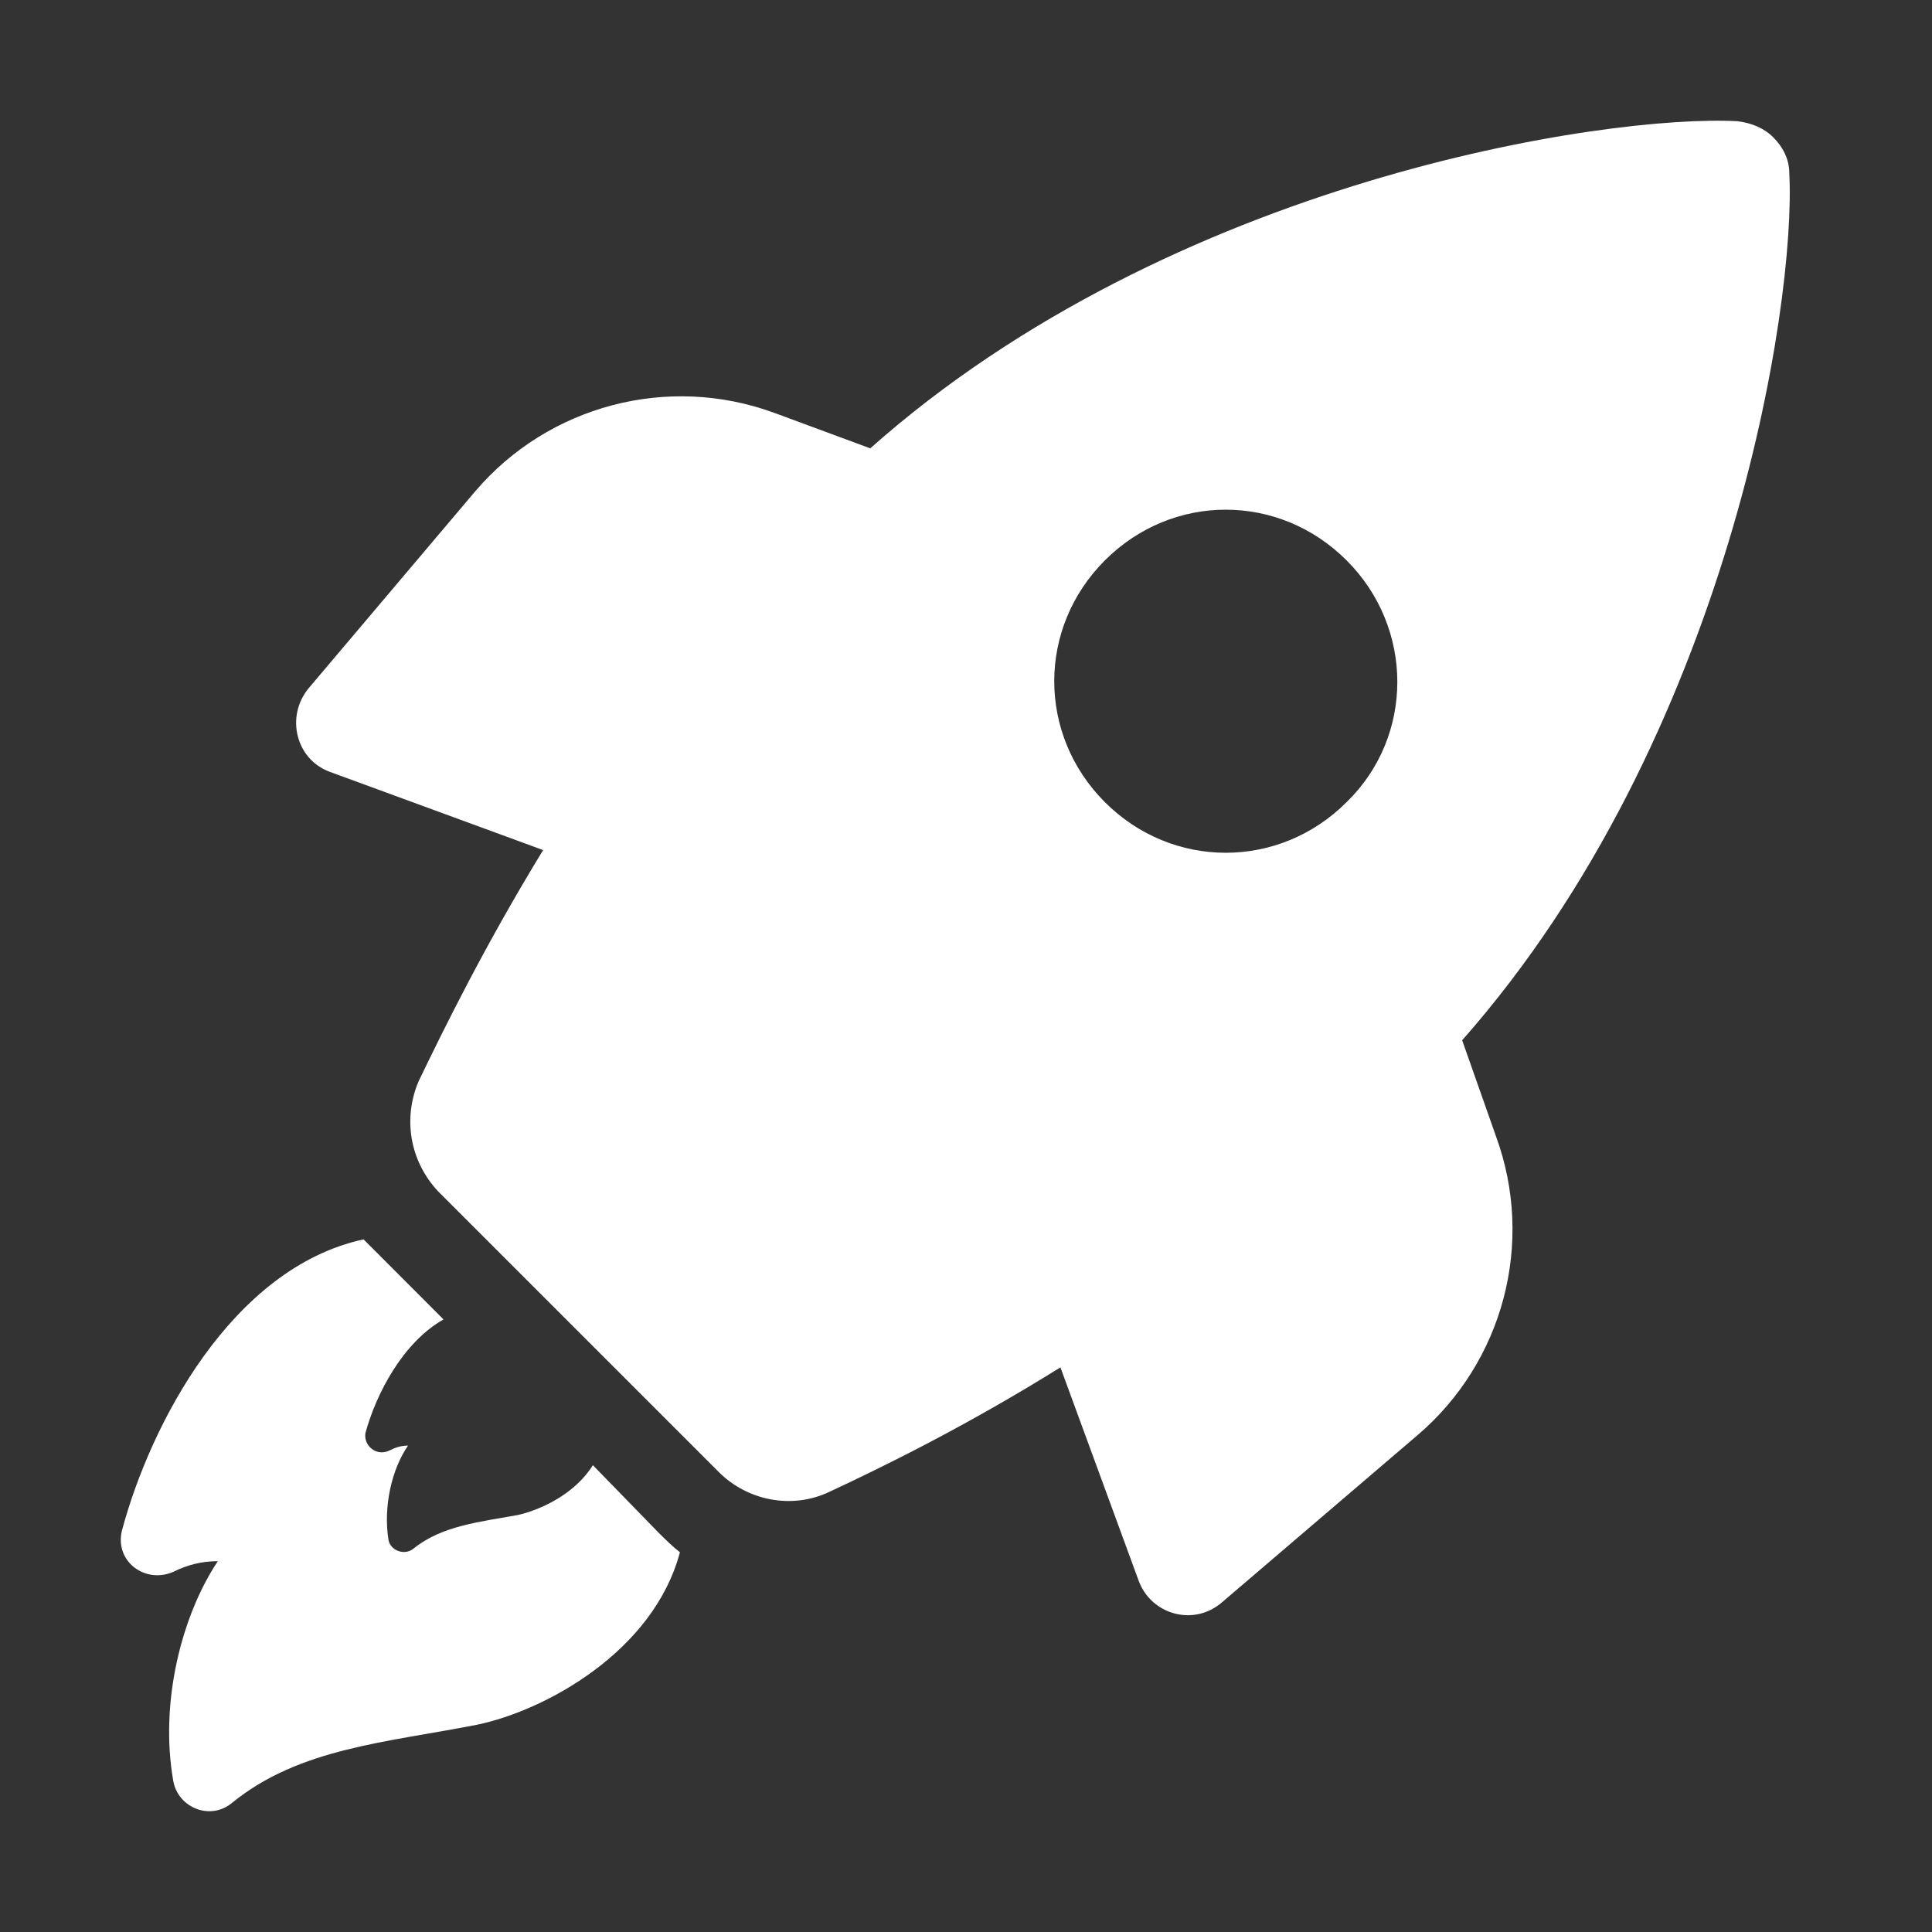
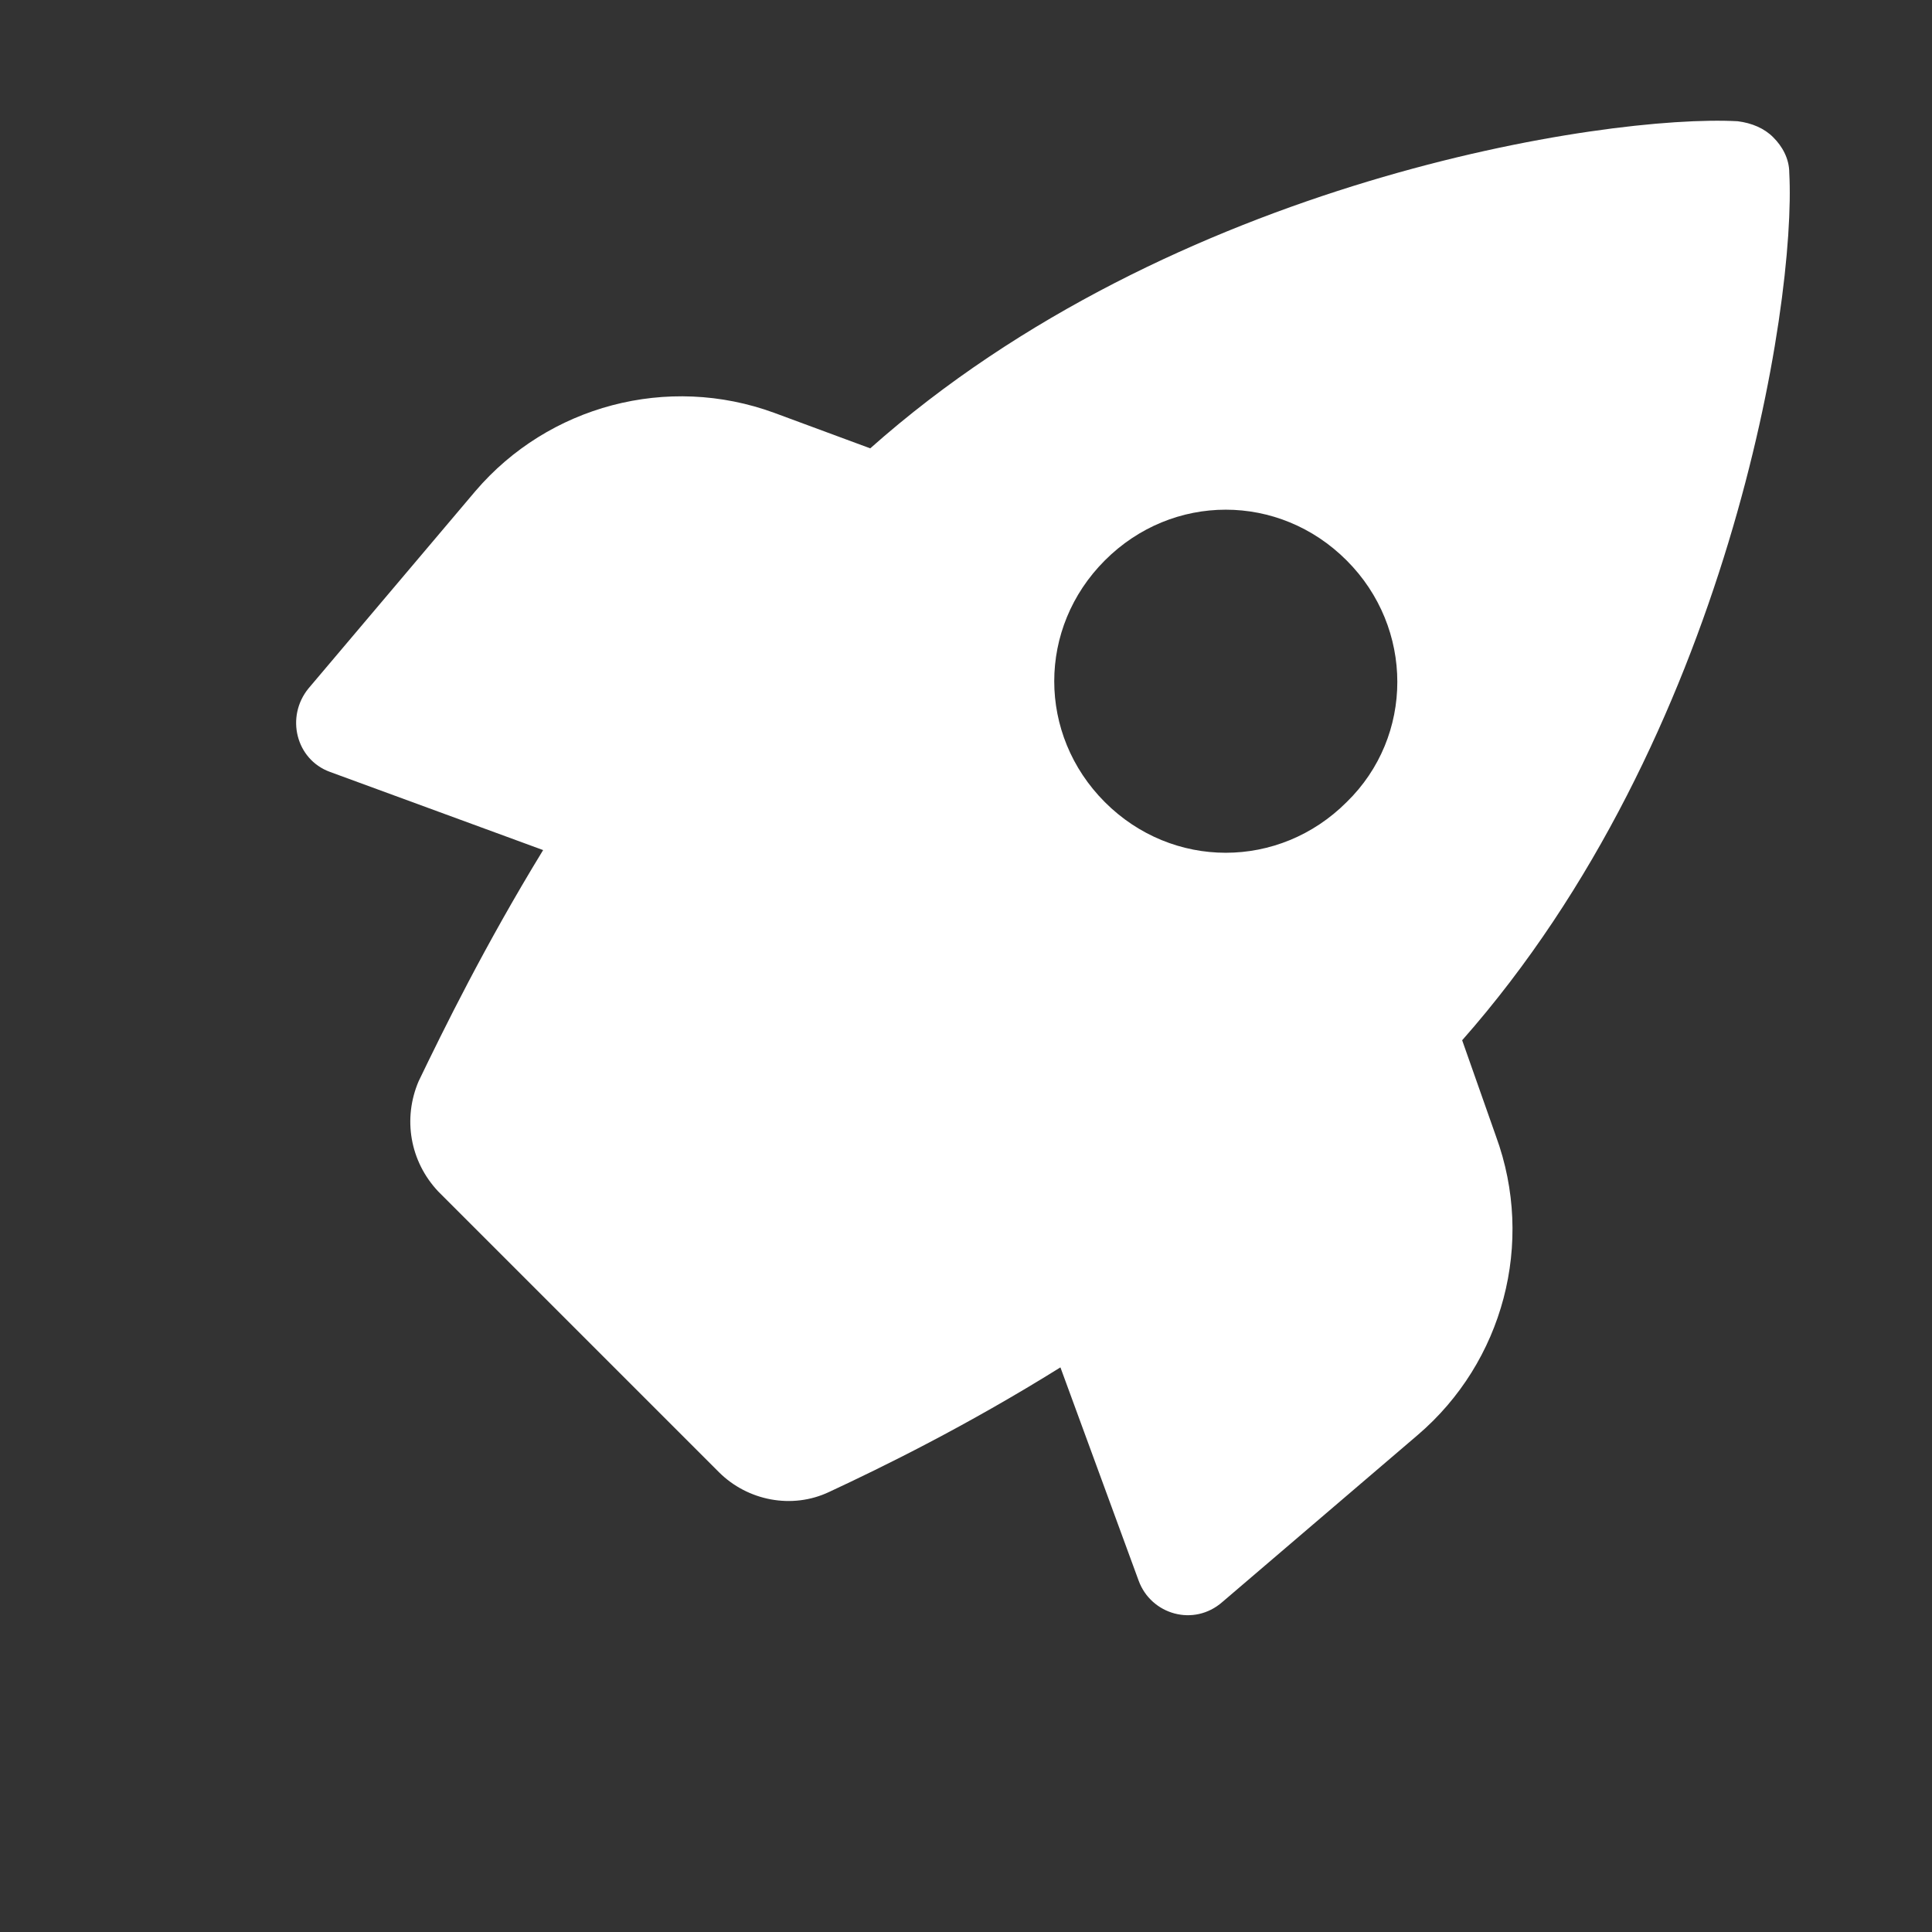
<svg xmlns="http://www.w3.org/2000/svg" width="16" height="16" viewBox="0 0 16 16" fill="none">
  <rect x="0" y="0" width="16" height="16" fill="#333333" stroke="none" />
-   <path d="M4.91 12.134C4.763 12.37 4.483 12.502 4.292 12.546C3.968 12.605 3.659 12.635 3.423 12.826C3.35 12.885 3.232 12.841 3.217 12.752C3.173 12.473 3.246 12.164 3.379 11.972C3.32 11.972 3.276 11.987 3.217 12.016C3.114 12.06 3.011 11.972 3.026 11.869C3.114 11.545 3.335 11.118 3.673 10.927L3.114 10.367C3.085 10.338 3.04 10.294 3.011 10.264C1.921 10.5 1.244 11.795 1.009 12.679C0.95 12.929 1.2 13.12 1.436 13.017C1.553 12.959 1.671 12.929 1.804 12.929C1.509 13.371 1.318 14.092 1.436 14.755C1.48 14.975 1.745 15.078 1.921 14.931C2.481 14.475 3.202 14.431 3.953 14.283C4.513 14.166 5.411 13.68 5.631 12.855C5.573 12.811 5.514 12.752 5.455 12.694L4.91 12.134Z" fill="white" />
  <path d="M12.109 8.615C14.317 6.113 14.877 2.521 14.818 1.431C14.818 1.313 14.759 1.21 14.685 1.137C14.612 1.063 14.509 1.019 14.391 1.004C13.302 0.945 9.709 1.49 7.207 3.713L6.412 3.419C5.528 3.095 4.542 3.36 3.938 4.066L2.555 5.701C2.363 5.936 2.451 6.289 2.731 6.392L4.498 7.04C4.012 7.835 3.673 8.527 3.467 8.954C3.335 9.263 3.394 9.617 3.629 9.867L5.955 12.193C6.191 12.428 6.559 12.502 6.868 12.355C7.31 12.149 8.002 11.81 8.782 11.324L9.43 13.091C9.533 13.371 9.886 13.474 10.122 13.268L11.741 11.884C12.448 11.28 12.713 10.294 12.389 9.41L12.109 8.615ZM11.152 6.643C10.593 7.202 9.709 7.202 9.15 6.643C8.591 6.083 8.591 5.2 9.15 4.641C9.709 4.081 10.593 4.081 11.152 4.641C11.712 5.2 11.712 6.098 11.152 6.643Z" fill="white" />
</svg>